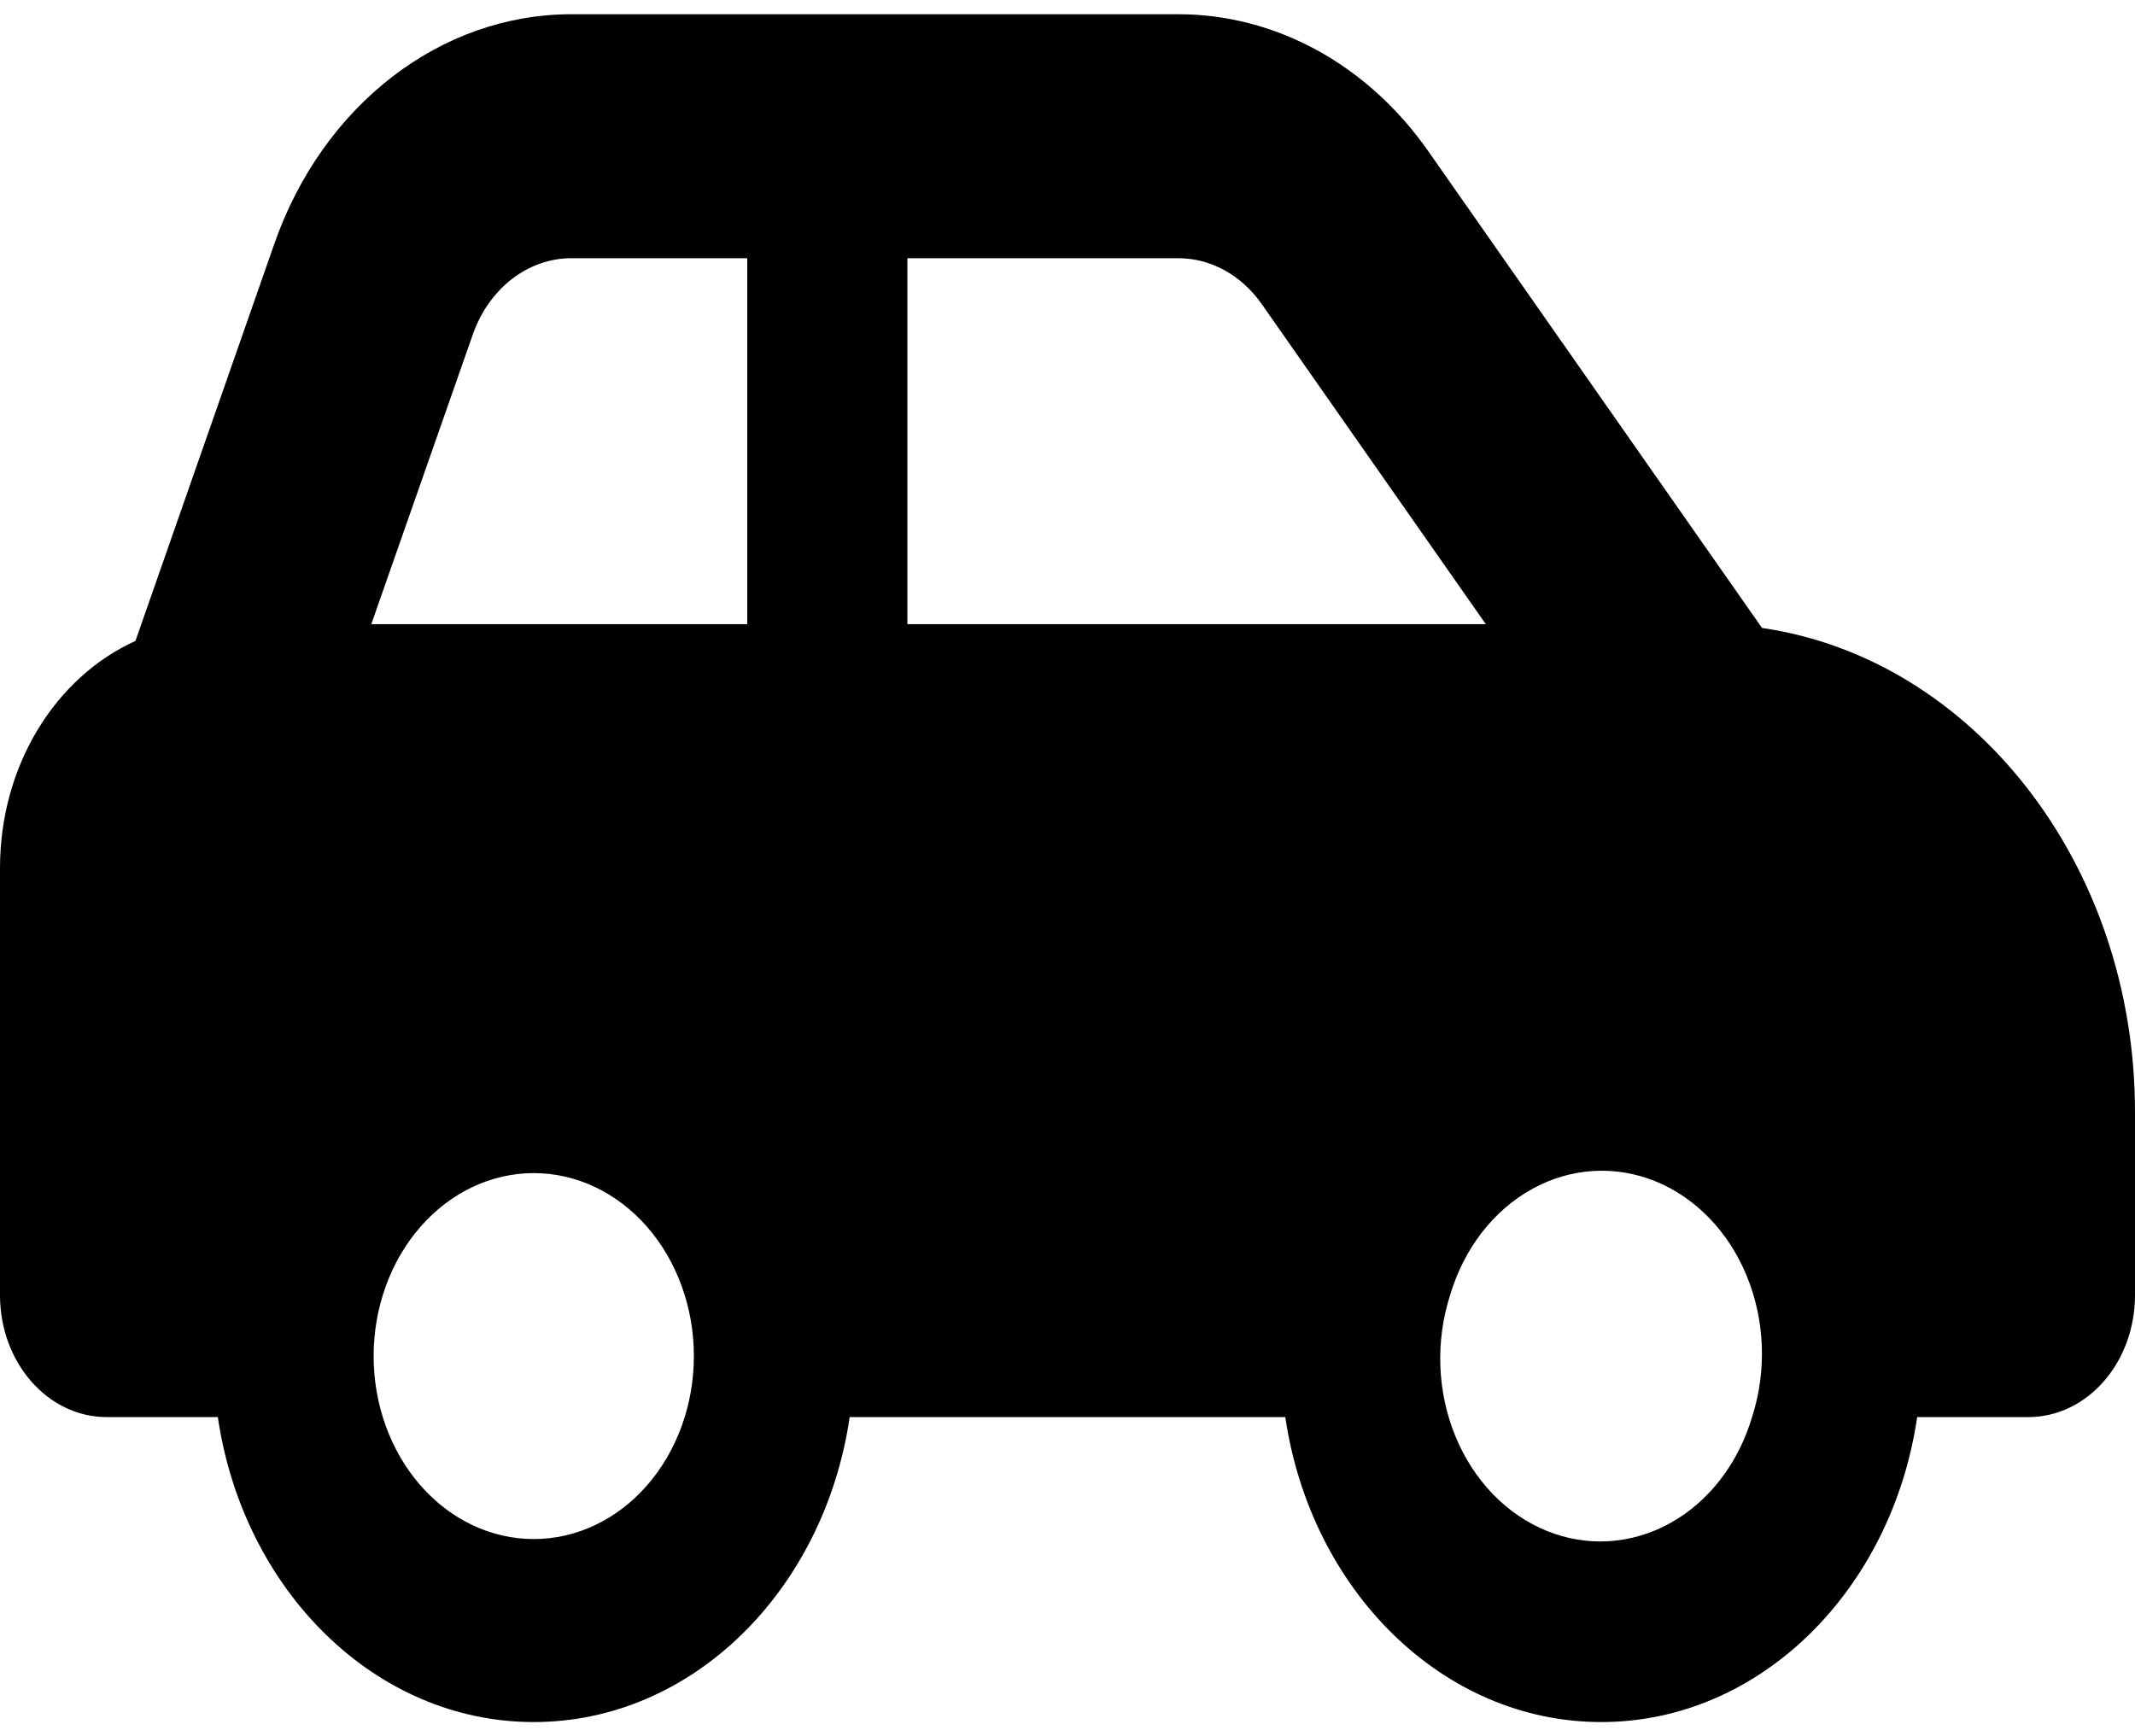
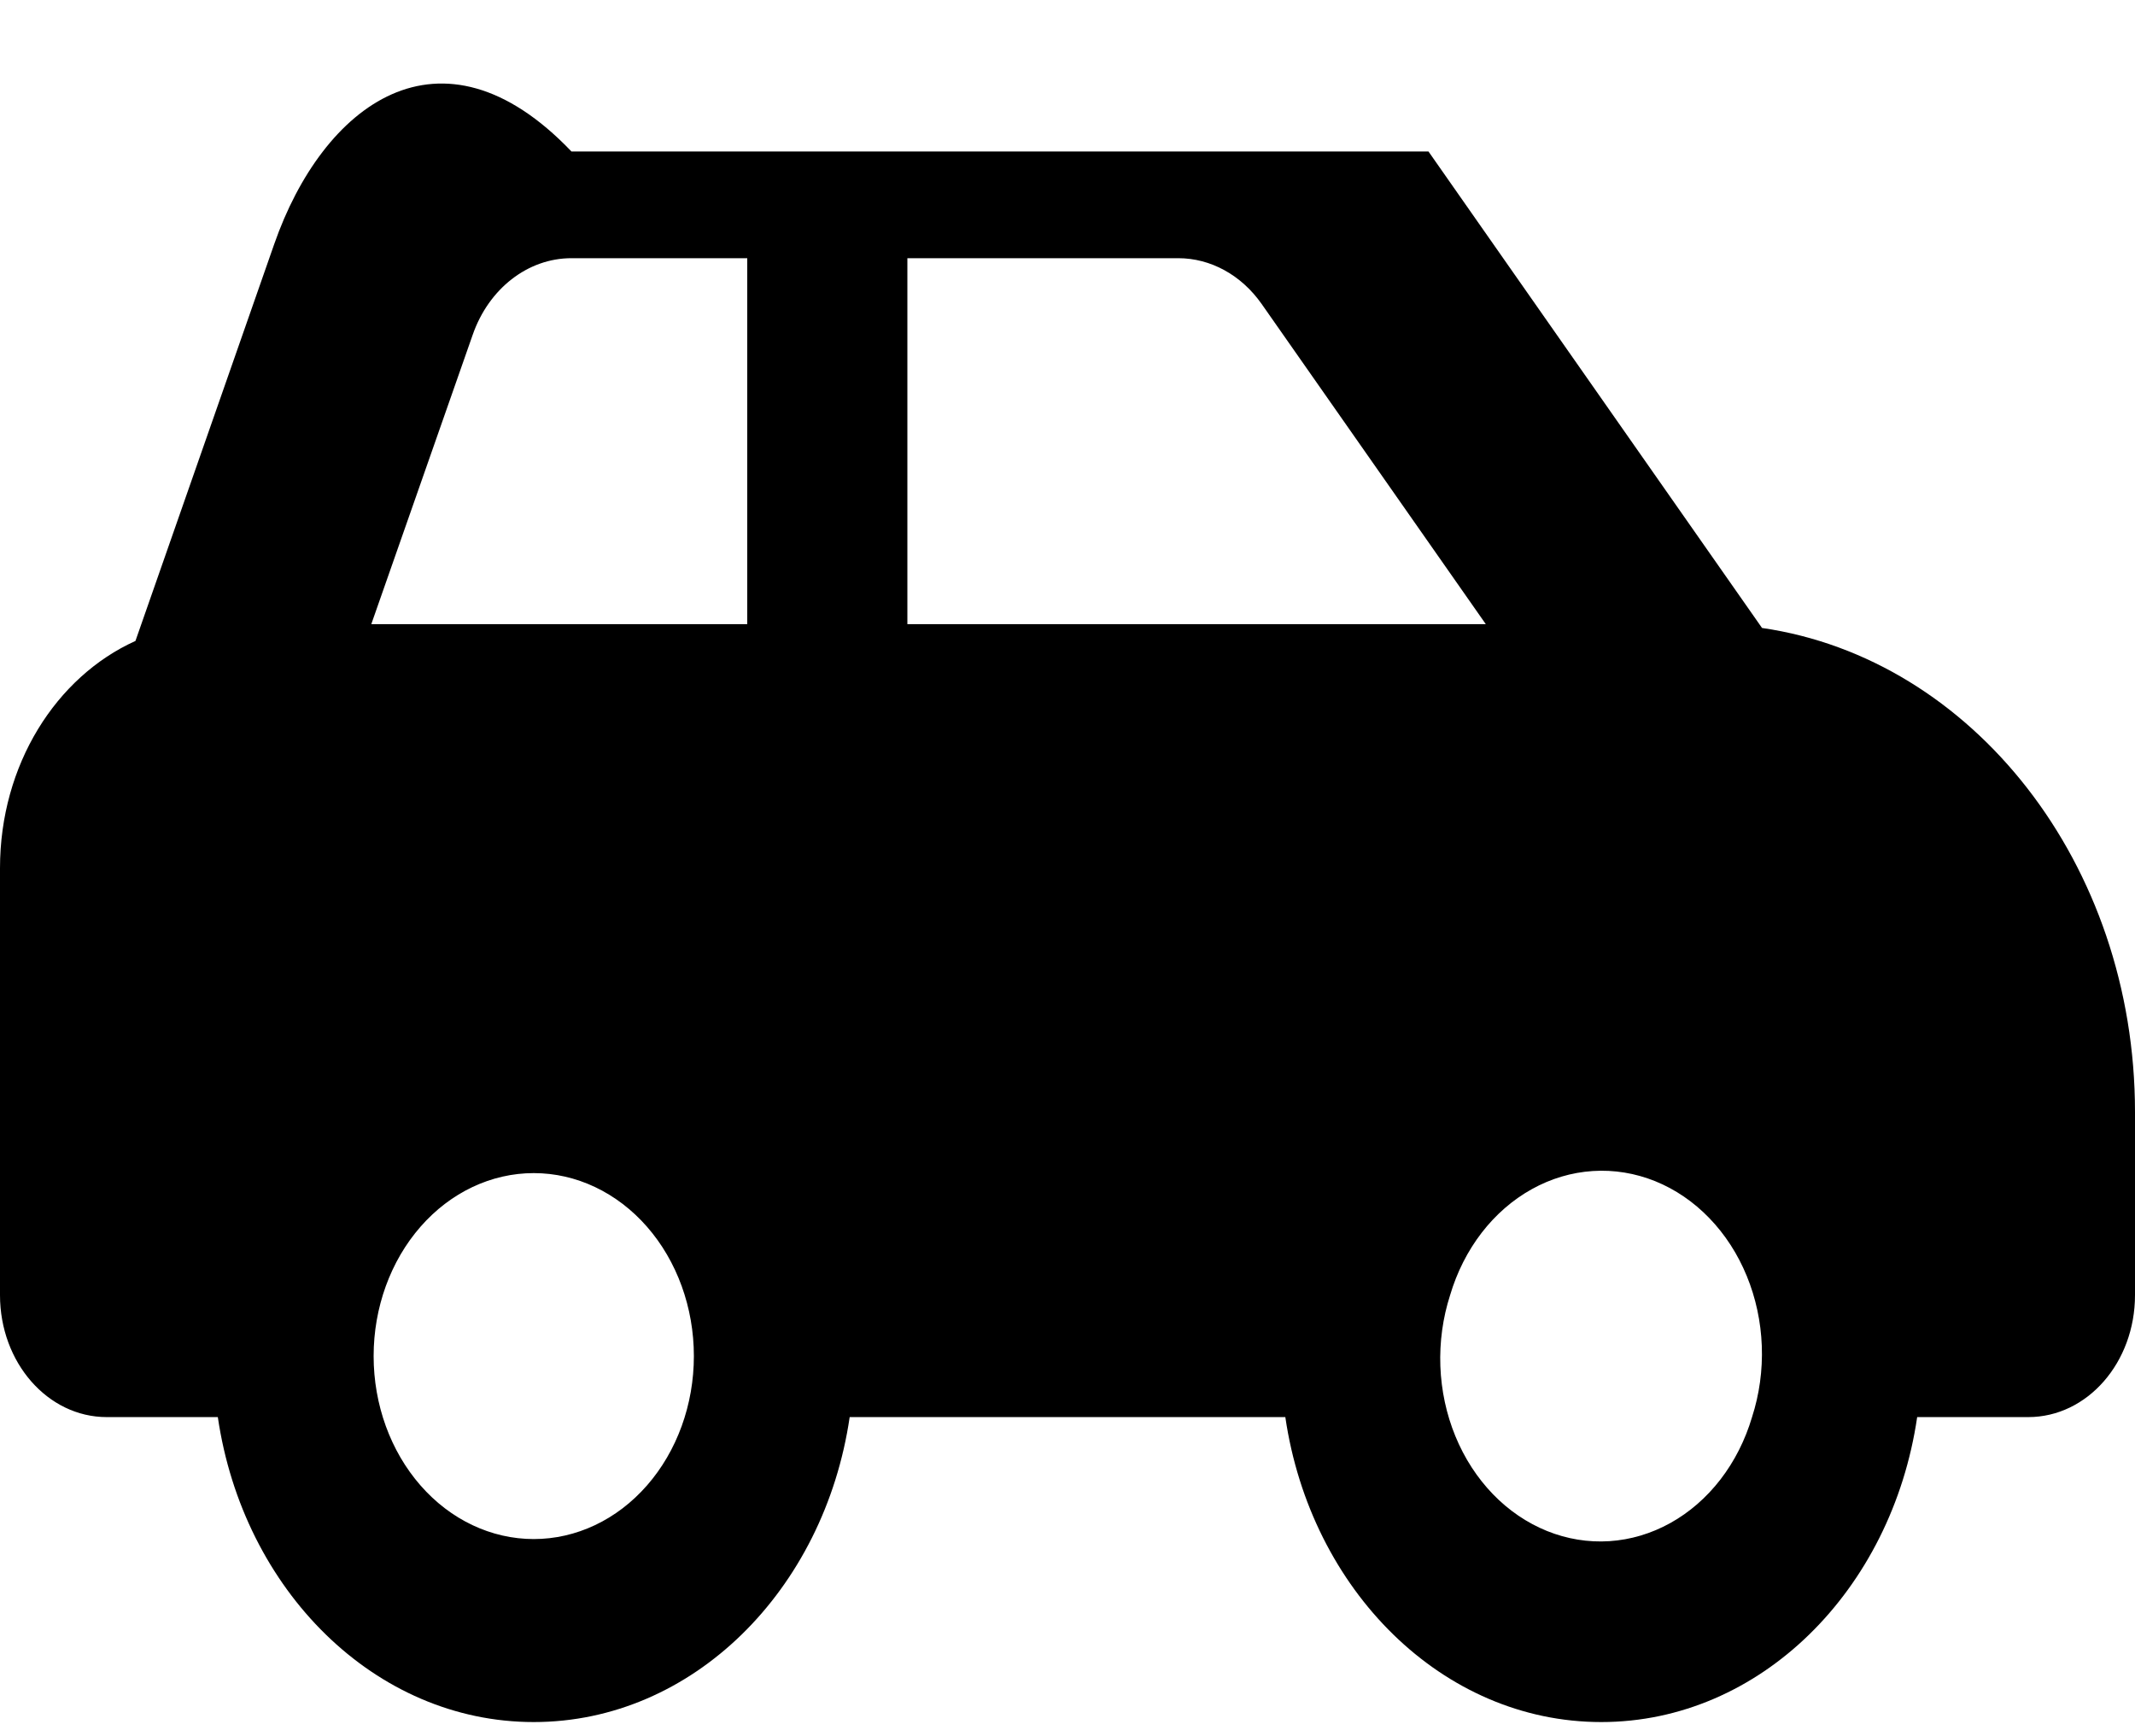
<svg xmlns="http://www.w3.org/2000/svg" width="75" height="61" viewBox="0 0 75 61" fill="none">
-   <path d="M20.074 9.071H26.25V21.929H13.043L16.605 11.763C17.168 10.143 18.539 9.071 20.074 9.071ZM31.875 21.929V9.071H41.391C42.527 9.071 43.605 9.661 44.32 10.679L52.195 21.929H31.875ZM61.898 22.062L50.18 5.321C48.047 2.268 44.812 0.5 41.391 0.5H20.074C15.469 0.5 11.332 3.701 9.633 8.576L4.758 22.518C1.969 23.777 0 26.87 0 30.5V45.5C0 47.87 1.676 49.786 3.75 49.786H7.652C8.543 55.866 13.172 60.5 18.75 60.5C24.328 60.5 28.957 55.866 29.848 49.786H45.152C46.043 55.866 50.672 60.5 56.25 60.5C61.828 60.5 66.457 55.866 67.348 49.786H71.25C73.324 49.786 75 47.87 75 45.5V39.071C75 30.339 69.281 23.134 61.898 22.062ZM50.941 45.5C51.18 44.693 51.557 43.949 52.049 43.31C52.542 42.671 53.141 42.15 53.811 41.778C54.481 41.405 55.21 41.189 55.954 41.141C56.698 41.093 57.443 41.215 58.145 41.498C58.848 41.782 59.494 42.223 60.046 42.795C60.599 43.367 61.046 44.058 61.362 44.829C61.679 45.6 61.858 46.435 61.89 47.286C61.922 48.137 61.805 48.987 61.547 49.786C61.308 50.593 60.931 51.337 60.439 51.976C59.946 52.615 59.347 53.136 58.677 53.508C58.007 53.88 57.279 54.097 56.535 54.145C55.791 54.193 55.046 54.071 54.343 53.787C53.641 53.503 52.994 53.063 52.442 52.491C51.89 51.919 51.442 51.228 51.126 50.457C50.809 49.686 50.63 48.85 50.598 47.999C50.567 47.149 50.683 46.299 50.941 45.5ZM18.75 41.214C20.242 41.214 21.673 41.892 22.727 43.097C23.782 44.303 24.375 45.938 24.375 47.643C24.375 49.348 23.782 50.983 22.727 52.188C21.673 53.394 20.242 54.071 18.75 54.071C17.258 54.071 15.827 53.394 14.773 52.188C13.718 50.983 13.125 49.348 13.125 47.643C13.125 45.938 13.718 44.303 14.773 43.097C15.827 41.892 17.258 41.214 18.75 41.214Z" fill="black" />
+   <path d="M20.074 9.071H26.25V21.929H13.043L16.605 11.763C17.168 10.143 18.539 9.071 20.074 9.071ZM31.875 21.929V9.071H41.391C42.527 9.071 43.605 9.661 44.32 10.679L52.195 21.929H31.875ZM61.898 22.062L50.18 5.321H20.074C15.469 0.5 11.332 3.701 9.633 8.576L4.758 22.518C1.969 23.777 0 26.87 0 30.5V45.5C0 47.87 1.676 49.786 3.75 49.786H7.652C8.543 55.866 13.172 60.5 18.75 60.5C24.328 60.5 28.957 55.866 29.848 49.786H45.152C46.043 55.866 50.672 60.5 56.25 60.5C61.828 60.5 66.457 55.866 67.348 49.786H71.25C73.324 49.786 75 47.87 75 45.5V39.071C75 30.339 69.281 23.134 61.898 22.062ZM50.941 45.5C51.18 44.693 51.557 43.949 52.049 43.31C52.542 42.671 53.141 42.15 53.811 41.778C54.481 41.405 55.21 41.189 55.954 41.141C56.698 41.093 57.443 41.215 58.145 41.498C58.848 41.782 59.494 42.223 60.046 42.795C60.599 43.367 61.046 44.058 61.362 44.829C61.679 45.6 61.858 46.435 61.89 47.286C61.922 48.137 61.805 48.987 61.547 49.786C61.308 50.593 60.931 51.337 60.439 51.976C59.946 52.615 59.347 53.136 58.677 53.508C58.007 53.88 57.279 54.097 56.535 54.145C55.791 54.193 55.046 54.071 54.343 53.787C53.641 53.503 52.994 53.063 52.442 52.491C51.89 51.919 51.442 51.228 51.126 50.457C50.809 49.686 50.63 48.85 50.598 47.999C50.567 47.149 50.683 46.299 50.941 45.5ZM18.75 41.214C20.242 41.214 21.673 41.892 22.727 43.097C23.782 44.303 24.375 45.938 24.375 47.643C24.375 49.348 23.782 50.983 22.727 52.188C21.673 53.394 20.242 54.071 18.75 54.071C17.258 54.071 15.827 53.394 14.773 52.188C13.718 50.983 13.125 49.348 13.125 47.643C13.125 45.938 13.718 44.303 14.773 43.097C15.827 41.892 17.258 41.214 18.75 41.214Z" fill="black" />
</svg>